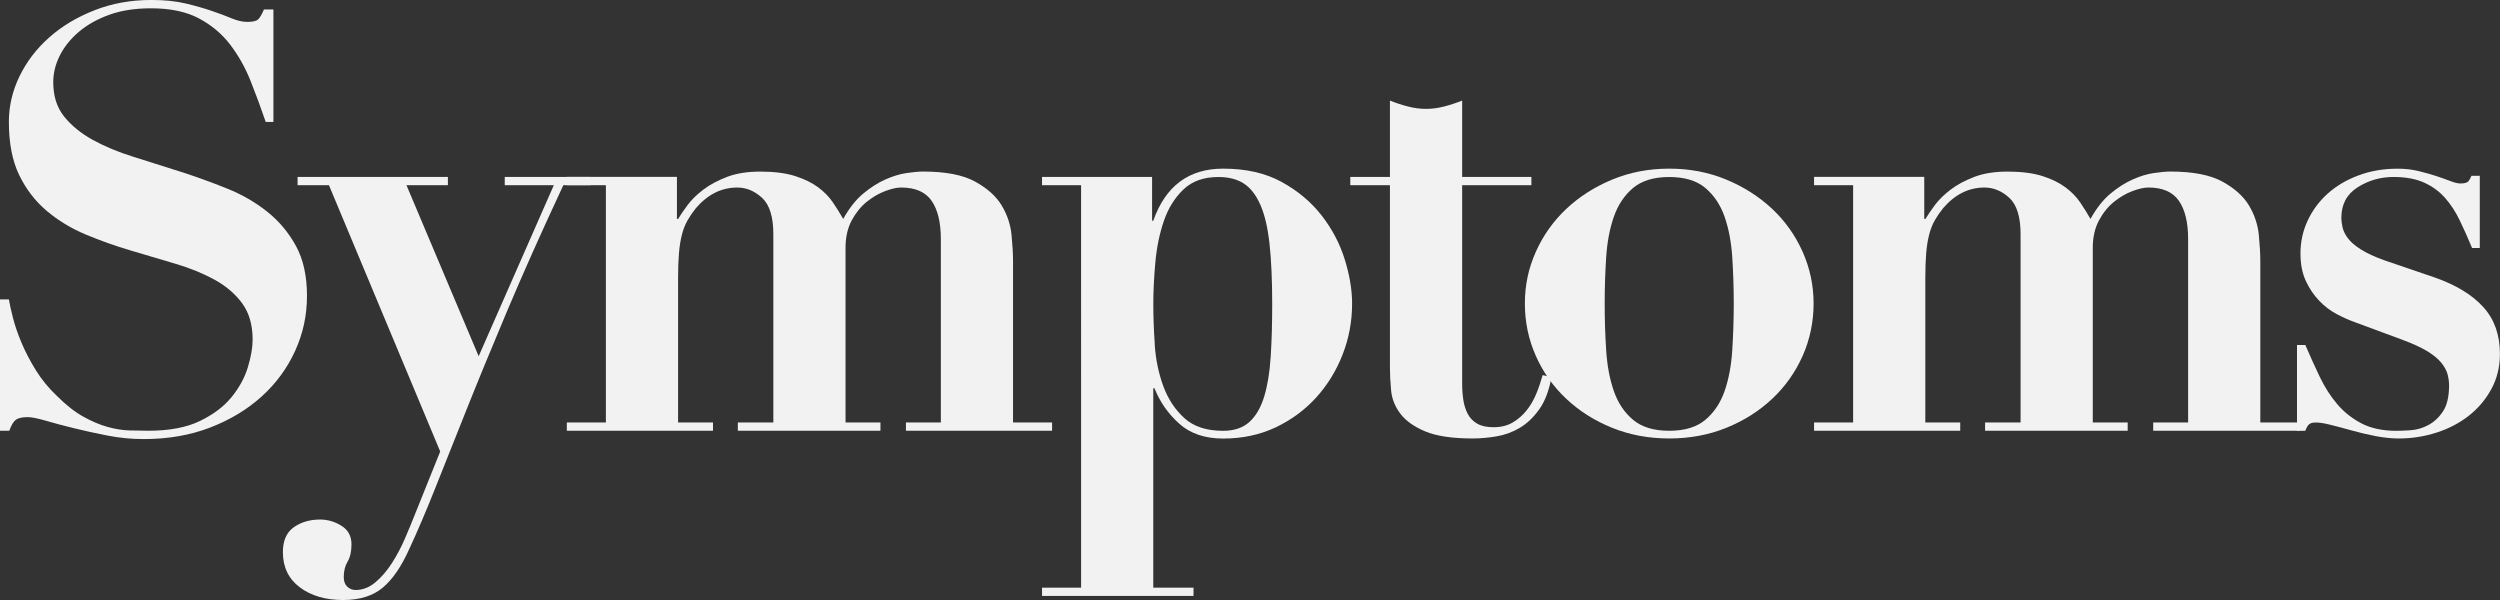
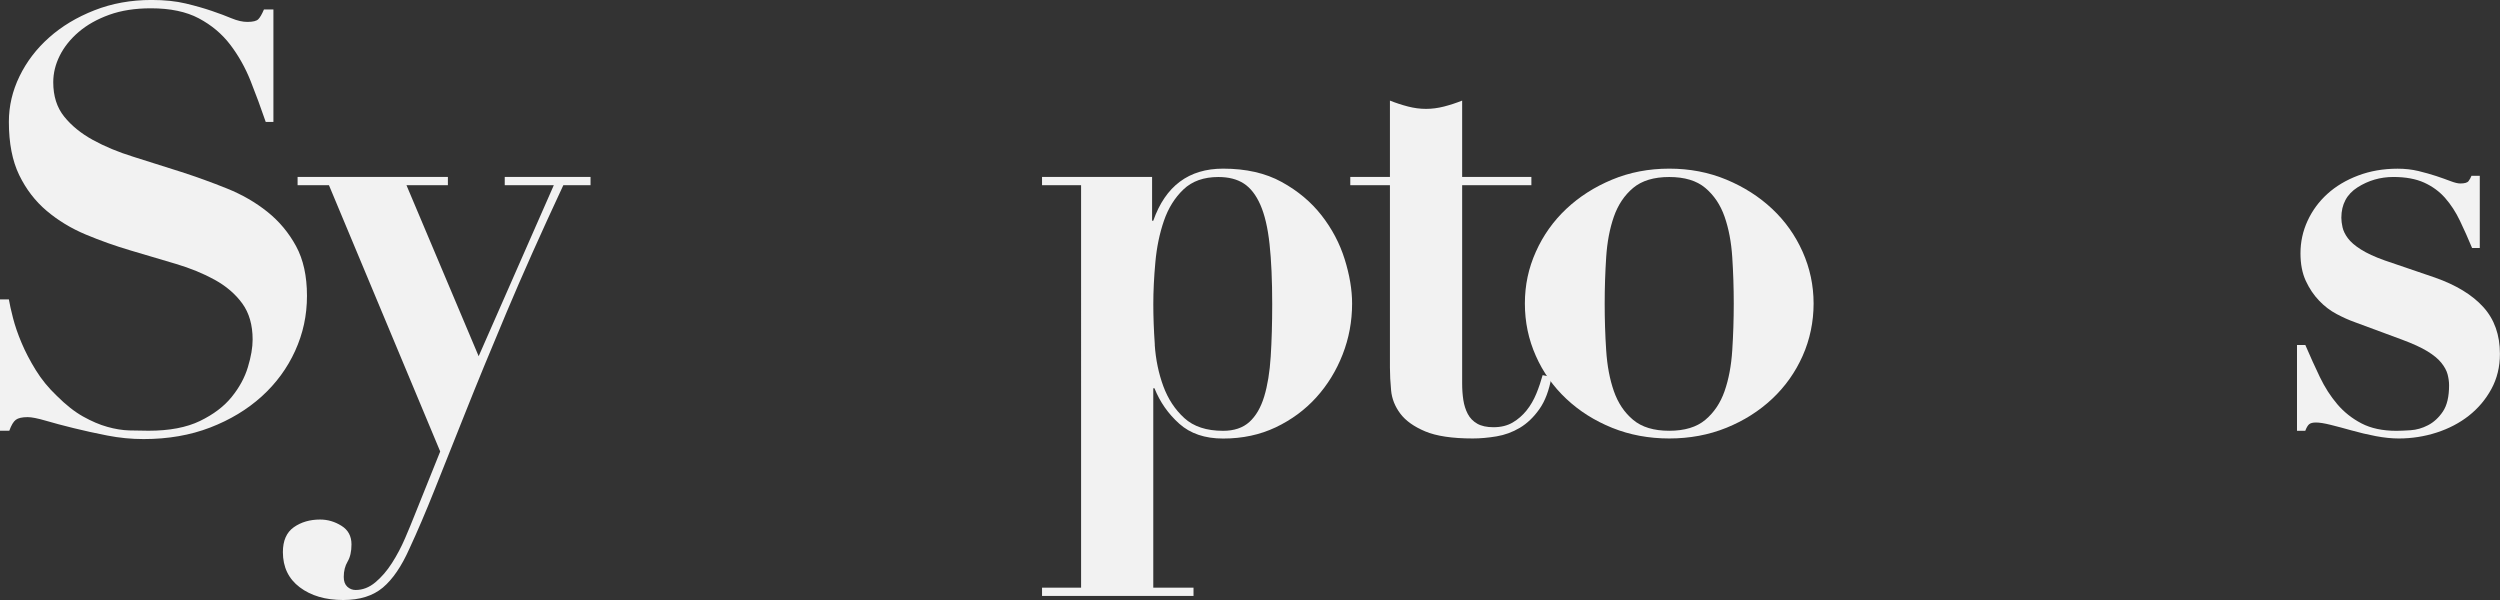
<svg xmlns="http://www.w3.org/2000/svg" id="_レイヤー_2" data-name="レイヤー 2" viewBox="0 0 633.74 152.1">
  <rect x="0" y="0" width="633.74" height="152.1" fill="#333333" stroke="none" />
  <defs>
    <style>
      .cls-1 {
        fill: #f2f2f2;
        stroke-width: 0px;
      }
    </style>
  </defs>
  <g id="PC">
    <g>
      <path class="cls-1" d="M2.25,75.9c.2,1.2.55,2.77,1.05,4.72.5,1.95,1.22,4.05,2.17,6.3.95,2.25,2.15,4.55,3.6,6.9,1.45,2.35,3.23,4.53,5.33,6.52,2.3,2.3,4.52,4.05,6.67,5.25,2.15,1.2,4.2,2.08,6.15,2.62,1.95.55,3.8.85,5.55.9,1.75.05,3.38.08,4.88.08,5.3,0,9.65-.83,13.05-2.48,3.4-1.65,6.08-3.67,8.02-6.07,1.95-2.4,3.32-4.92,4.12-7.58.8-2.65,1.2-4.97,1.2-6.98,0-3.7-.88-6.75-2.62-9.15-1.75-2.4-4.08-4.4-6.98-6-2.9-1.6-6.2-2.95-9.9-4.05-3.7-1.1-7.5-2.22-11.4-3.38-3.9-1.15-7.7-2.5-11.4-4.05-3.7-1.55-7-3.55-9.9-6-2.9-2.45-5.23-5.48-6.97-9.07-1.75-3.6-2.62-8.1-2.62-13.5,0-4,.9-7.85,2.7-11.55,1.8-3.7,4.3-6.98,7.5-9.82,3.2-2.85,7.02-5.15,11.48-6.9,4.45-1.75,9.27-2.62,14.48-2.62,3.3,0,6.2.3,8.7.9,2.5.6,4.7,1.23,6.6,1.88,1.9.65,3.57,1.27,5.02,1.88,1.45.6,2.78.9,3.98.9,1.4,0,2.33-.23,2.77-.68.45-.45.92-1.27,1.43-2.47h2.4v28.5h-1.95c-1.2-3.5-2.47-6.95-3.82-10.35-1.35-3.4-3.08-6.47-5.18-9.23-2.1-2.75-4.75-4.97-7.95-6.67-3.2-1.7-7.25-2.55-12.15-2.55-4,0-7.53.55-10.58,1.65-3.05,1.1-5.62,2.55-7.73,4.35-2.1,1.8-3.7,3.8-4.8,6-1.1,2.2-1.65,4.45-1.65,6.75,0,3.5.92,6.4,2.77,8.7,1.85,2.3,4.27,4.27,7.27,5.92s6.42,3.08,10.27,4.27c3.85,1.2,7.8,2.45,11.85,3.75,4.05,1.3,8,2.73,11.85,4.28,3.85,1.55,7.27,3.52,10.27,5.92s5.42,5.3,7.27,8.7c1.85,3.4,2.77,7.6,2.77,12.6s-1,9.55-3,13.95c-2,4.4-4.83,8.25-8.47,11.55-3.65,3.3-8,5.93-13.05,7.88-5.05,1.95-10.68,2.93-16.88,2.93-3.1,0-6.18-.3-9.23-.9-3.05-.6-5.9-1.22-8.55-1.88-2.65-.65-5-1.28-7.05-1.88-2.05-.6-3.58-.9-4.58-.9-1.4,0-2.4.23-3,.68-.6.45-1.15,1.38-1.65,2.77H0v-33.3h2.25Z" />
      <path class="cls-1" d="M140.4,46.95h-12.45v-2.1h21.75v2.1h-6.9c-5.6,12-10.4,22.75-14.4,32.25-4,9.5-7.48,17.95-10.42,25.35-2.95,7.4-5.55,13.92-7.8,19.57-2.25,5.65-4.38,10.62-6.38,14.93-2,4.5-4.25,7.8-6.75,9.9-2.5,2.1-5.85,3.15-10.05,3.15-4.5,0-8.17-1.08-11.02-3.23-2.85-2.15-4.27-5.13-4.27-8.92,0-2.9.93-5,2.77-6.3,1.85-1.3,4.07-1.95,6.67-1.95,1.9,0,3.7.52,5.4,1.58,1.7,1.05,2.55,2.62,2.55,4.72,0,1.8-.33,3.25-.98,4.35-.65,1.1-.98,2.4-.98,3.9,0,1.1.3,1.92.9,2.48.6.55,1.3.83,2.1.83,1.8,0,3.47-.65,5.02-1.95,1.55-1.3,2.95-2.92,4.2-4.88,1.25-1.95,2.35-4.03,3.3-6.23.95-2.2,1.77-4.2,2.48-6l6.45-16.05-28.2-67.5h-7.95v-2.1h38.1v2.1h-10.5l18.3,43.35,19.05-43.35Z" />
-       <path class="cls-1" d="M171.6,44.85v10.65h.3c.6-1,1.4-2.17,2.4-3.52,1-1.35,2.33-2.65,3.98-3.9,1.65-1.25,3.65-2.33,6-3.23,2.35-.9,5.17-1.35,8.48-1.35,3.5,0,6.42.38,8.77,1.12,2.35.75,4.3,1.7,5.85,2.85,1.55,1.15,2.8,2.43,3.75,3.83.95,1.4,1.82,2.8,2.62,4.2,1.5-2.7,3.17-4.82,5.02-6.38,1.85-1.55,3.72-2.75,5.62-3.6,1.9-.85,3.7-1.4,5.4-1.65,1.7-.25,3.1-.38,4.2-.38,5.7,0,10.1.85,13.2,2.55,3.1,1.7,5.35,3.73,6.75,6.07,1.4,2.35,2.22,4.83,2.48,7.43.25,2.6.38,4.8.38,6.6v40.95h9.9v2.1h-37.05v-2.1h8.85v-46.5c0-4.2-.78-7.42-2.33-9.67-1.55-2.25-4.12-3.38-7.73-3.38-1.1,0-2.45.3-4.05.9-1.6.6-3.15,1.5-4.65,2.7-1.5,1.2-2.77,2.77-3.83,4.72-1.05,1.95-1.57,4.28-1.57,6.98v44.25h8.85v2.1h-36.15v-2.1h9v-47.7c0-4.4-.95-7.47-2.85-9.23-1.9-1.75-4-2.62-6.3-2.62-4,0-7.5,1.75-10.5,5.25-.8,1-1.5,2.02-2.1,3.07-.6,1.05-1.08,2.25-1.42,3.6-.35,1.35-.6,2.9-.75,4.65-.15,1.75-.23,3.88-.23,6.38v36.6h8.85v2.1h-37.05v-2.1h9.9v-60.15h-9.9v-2.1h27.9Z" />
-       <path class="cls-1" d="M264.15,46.95v-2.1h27.9v11.1h.3c3.1-8.8,9-13.2,17.7-13.2,5.8,0,10.75,1.12,14.85,3.38,4.1,2.25,7.47,5.08,10.12,8.48,2.65,3.4,4.6,7.1,5.85,11.1,1.25,4,1.88,7.75,1.88,11.25,0,4.5-.8,8.8-2.4,12.9-1.6,4.1-3.83,7.73-6.68,10.88-2.85,3.15-6.28,5.68-10.27,7.58-4,1.9-8.45,2.85-13.35,2.85-4.6,0-8.3-1.25-11.1-3.75-2.8-2.5-4.9-5.5-6.3-9h-.3v50.55h10.2v2.1h-38.4v-2.1h9.9V46.95h-9.9ZM292.72,87.38c.25,3.75.98,7.25,2.17,10.5,1.2,3.25,2.97,5.95,5.33,8.1,2.35,2.15,5.62,3.23,9.82,3.23,2.8,0,5.03-.75,6.68-2.25,1.65-1.5,2.9-3.65,3.75-6.45.85-2.8,1.4-6.17,1.65-10.12.25-3.95.38-8.37.38-13.27,0-6-.22-11.07-.67-15.23-.45-4.15-1.23-7.47-2.33-9.97-1.1-2.5-2.5-4.3-4.2-5.4-1.7-1.1-3.85-1.65-6.45-1.65-3.7,0-6.65,1.05-8.85,3.15-2.2,2.1-3.85,4.75-4.95,7.95-1.1,3.2-1.83,6.7-2.17,10.5-.35,3.8-.52,7.35-.52,10.65,0,3.1.12,6.52.38,10.27Z" />
+       <path class="cls-1" d="M264.15,46.95v-2.1h27.9v11.1h.3c3.1-8.8,9-13.2,17.7-13.2,5.8,0,10.75,1.12,14.85,3.38,4.1,2.25,7.47,5.08,10.12,8.48,2.65,3.4,4.6,7.1,5.85,11.1,1.25,4,1.88,7.75,1.88,11.25,0,4.5-.8,8.8-2.4,12.9-1.6,4.1-3.83,7.73-6.68,10.88-2.85,3.15-6.28,5.68-10.27,7.58-4,1.9-8.45,2.85-13.35,2.85-4.6,0-8.3-1.25-11.1-3.75-2.8-2.5-4.9-5.5-6.3-9h-.3v50.55h10.2v2.1h-38.4v-2.1h9.9V46.95h-9.9M292.72,87.38c.25,3.75.98,7.25,2.17,10.5,1.2,3.25,2.97,5.95,5.33,8.1,2.35,2.15,5.62,3.23,9.82,3.23,2.8,0,5.03-.75,6.68-2.25,1.65-1.5,2.9-3.65,3.75-6.45.85-2.8,1.4-6.17,1.65-10.12.25-3.95.38-8.37.38-13.27,0-6-.22-11.07-.67-15.23-.45-4.15-1.23-7.47-2.33-9.97-1.1-2.5-2.5-4.3-4.2-5.4-1.7-1.1-3.85-1.65-6.45-1.65-3.7,0-6.65,1.05-8.85,3.15-2.2,2.1-3.85,4.75-4.95,7.95-1.1,3.2-1.83,6.7-2.17,10.5-.35,3.8-.52,7.35-.52,10.65,0,3.1.12,6.52.38,10.27Z" />
      <path class="cls-1" d="M356.92,27c1.55.4,3.07.6,4.57.6s3.02-.2,4.58-.6c1.55-.4,3.08-.9,4.58-1.5v19.35h17.55v2.1h-17.55v50.25c0,1.5.1,2.9.3,4.2.2,1.3.57,2.47,1.12,3.52.55,1.05,1.35,1.88,2.4,2.48,1.05.6,2.42.9,4.12.9,1.9,0,3.52-.4,4.88-1.2,1.35-.8,2.52-1.82,3.52-3.07,1-1.25,1.82-2.67,2.48-4.28.65-1.6,1.17-3.15,1.58-4.65l2.25.45c-.6,3.4-1.63,6.13-3.08,8.17-1.45,2.05-3.1,3.63-4.95,4.73-1.85,1.1-3.83,1.82-5.92,2.17-2.1.35-4.1.53-6,.53-5.2,0-9.23-.6-12.08-1.8-2.85-1.2-4.95-2.7-6.3-4.5-1.35-1.8-2.13-3.75-2.33-5.85-.2-2.1-.3-4.05-.3-5.85v-46.2h-10.05v-2.1h10.05v-19.35c1.5.6,3.02,1.1,4.58,1.5Z" />
      <path class="cls-1" d="M437.62,45.53c4.45,1.85,8.33,4.33,11.62,7.42,3.3,3.1,5.87,6.73,7.72,10.88,1.85,4.15,2.78,8.53,2.78,13.12s-.93,9.13-2.78,13.27c-1.85,4.15-4.42,7.78-7.72,10.88-3.3,3.1-7.18,5.55-11.62,7.35-4.45,1.8-9.28,2.7-14.47,2.7s-10.03-.9-14.48-2.7c-4.45-1.8-8.33-4.25-11.62-7.35-3.3-3.1-5.88-6.72-7.72-10.88-1.85-4.15-2.78-8.57-2.78-13.27s.92-8.97,2.78-13.12c1.85-4.15,4.42-7.77,7.72-10.88,3.3-3.1,7.17-5.57,11.62-7.42,4.45-1.85,9.27-2.78,14.48-2.78s10.02.93,14.47,2.78ZM432.29,106.43c2.2-1.85,3.83-4.27,4.88-7.27s1.7-6.45,1.95-10.35c.25-3.9.38-7.85.38-11.85s-.13-7.92-.38-11.77c-.25-3.85-.9-7.27-1.95-10.27s-2.68-5.42-4.88-7.28c-2.2-1.85-5.25-2.77-9.15-2.77s-6.95.93-9.15,2.77c-2.2,1.85-3.83,4.28-4.88,7.28s-1.7,6.43-1.95,10.27c-.25,3.85-.38,7.78-.38,11.77s.12,7.95.38,11.85c.25,3.9.9,7.35,1.95,10.35s2.67,5.43,4.88,7.27c2.2,1.85,5.25,2.77,9.15,2.77s6.95-.92,9.15-2.77Z" />
-       <path class="cls-1" d="M487.79,44.85v10.65h.3c.6-1,1.4-2.17,2.4-3.52,1-1.35,2.33-2.65,3.97-3.9,1.65-1.25,3.65-2.33,6-3.23,2.35-.9,5.17-1.35,8.48-1.35,3.5,0,6.42.38,8.77,1.12,2.35.75,4.3,1.7,5.85,2.85,1.55,1.15,2.8,2.43,3.75,3.83.95,1.4,1.82,2.8,2.62,4.2,1.5-2.7,3.17-4.82,5.02-6.38,1.85-1.55,3.72-2.75,5.62-3.6,1.9-.85,3.7-1.4,5.4-1.65,1.7-.25,3.1-.38,4.2-.38,5.7,0,10.1.85,13.2,2.55,3.1,1.7,5.35,3.73,6.75,6.07,1.4,2.35,2.22,4.83,2.48,7.43.25,2.6.38,4.8.38,6.6v40.95h9.9v2.1h-37.05v-2.1h8.85v-46.5c0-4.2-.78-7.42-2.33-9.67-1.55-2.25-4.12-3.38-7.73-3.38-1.1,0-2.45.3-4.05.9-1.6.6-3.15,1.5-4.65,2.7-1.5,1.2-2.78,2.77-3.83,4.72-1.05,1.95-1.58,4.28-1.58,6.98v44.25h8.85v2.1h-36.15v-2.1h9v-47.7c0-4.4-.95-7.47-2.85-9.23-1.9-1.75-4-2.62-6.3-2.62-4,0-7.5,1.75-10.5,5.25-.8,1-1.5,2.02-2.1,3.07-.6,1.05-1.08,2.25-1.42,3.6-.35,1.35-.6,2.9-.75,4.65-.15,1.75-.23,3.88-.23,6.38v36.6h8.85v2.1h-37.05v-2.1h9.9v-60.15h-9.9v-2.1h27.9Z" />
      <path class="cls-1" d="M584.39,87.45c1.2,2.8,2.42,5.5,3.67,8.1,1.25,2.6,2.72,4.9,4.42,6.9,1.7,2,3.75,3.63,6.15,4.88,2.4,1.25,5.35,1.88,8.85,1.88.9,0,2.1-.05,3.6-.15,1.5-.1,2.97-.52,4.42-1.27,1.45-.75,2.7-1.9,3.75-3.45,1.05-1.55,1.58-3.77,1.58-6.67,0-.9-.13-1.82-.38-2.78-.25-.95-.78-1.92-1.58-2.92-.8-1-1.98-1.97-3.53-2.92-1.55-.95-3.67-1.92-6.38-2.93l-12.15-4.5c-1.4-.5-2.9-1.17-4.5-2.02-1.6-.85-3.08-1.97-4.42-3.38-1.35-1.4-2.48-3.08-3.38-5.02-.9-1.95-1.35-4.27-1.35-6.98,0-2.9.6-5.65,1.8-8.25,1.2-2.6,2.87-4.88,5.03-6.83,2.15-1.95,4.75-3.5,7.8-4.65,3.05-1.15,6.38-1.73,9.98-1.73,1.9,0,3.67.2,5.32.6,1.65.4,3.15.83,4.5,1.27,1.35.45,2.55.88,3.6,1.28,1.05.4,1.88.6,2.47.6,1.1,0,1.8-.2,2.1-.6.3-.4.55-.85.75-1.35h2.1v18.3h-1.95c-1-2.4-2.02-4.7-3.08-6.9-1.05-2.2-2.3-4.12-3.75-5.77-1.45-1.65-3.22-2.95-5.32-3.9-2.1-.95-4.7-1.43-7.8-1.43-3.3,0-6.33.88-9.07,2.62-2.75,1.75-4.12,4.33-4.12,7.73,0,.7.1,1.5.3,2.4.2.9.65,1.83,1.35,2.77.7.95,1.8,1.9,3.3,2.85,1.5.95,3.5,1.88,6,2.77l12.75,4.35c5.4,1.9,9.5,4.4,12.3,7.5,2.8,3.1,4.2,7.05,4.2,11.85,0,3.3-.73,6.28-2.17,8.92-1.45,2.65-3.35,4.9-5.7,6.75-2.35,1.85-5.08,3.28-8.17,4.28-3.1,1-6.3,1.5-9.6,1.5-1.8,0-3.75-.2-5.85-.6-2.1-.4-4.12-.88-6.07-1.43-1.95-.55-3.73-1.02-5.33-1.42-1.6-.4-2.85-.6-3.75-.6-.8,0-1.38.15-1.73.45-.35.3-.67.85-.97,1.65h-2.1v-21.75h2.1Z" />
    </g>
  </g>
</svg>